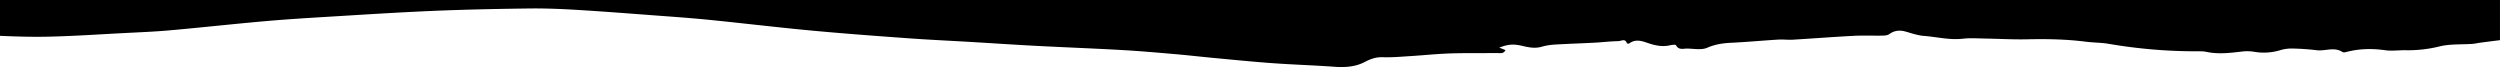
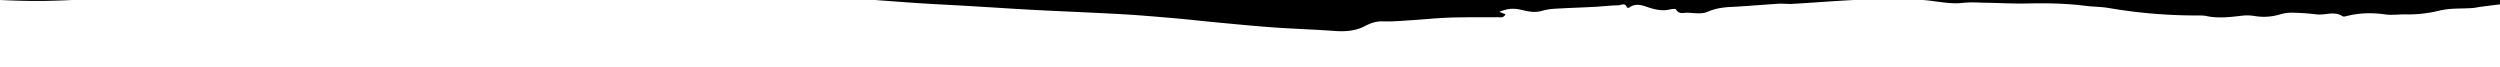
<svg xmlns="http://www.w3.org/2000/svg" data-name="borders Image" viewBox="0 0 3000 80.49">
-   <path d="M0 0v43c19.4.86 38.83 1.45 58.22 1 29.51-.64 59-2.67 88.49-4.2 18.87-1 37.77-1.69 56.58-3.36 38-3.37 75.85-7.57 113.81-10.93 25-2.23 50.15-3.78 75.25-5.3 42.4-2.57 84.79-5.33 127.23-7.14 38.24-1.62 76.53-2.39 114.8-2.89 18.91-.25 37.87.5 56.76 1.62 31.42 1.87 62.8 4.32 94.19 6.67 22 1.64 44 3.18 65.89 5.37 40.73 4.07 81.39 9 122.15 12.8 38.81 3.62 77.7 6.49 116.58 9.3 25.92 1.88 51.88 3 77.83 4.58 25 1.48 50 3.18 75 4.48 34.61 1.8 69.24 3.11 103.84 5.06 21.16 1.2 42.29 3.07 63.42 4.89 15.69 1.35 31.34 3.2 47 4.66 23.48 2.19 47 4.55 70.48 6.24 24.64 1.76 49.36 2.49 74 4.3 12.45.92 24.82.06 35.58-5.49 7.38-3.81 13.9-6.3 22.27-6 11.38.37 22.83-.7 34.23-1.4 15.65-1 31.28-2.64 46.94-3.15 18.84-.6 37.71-.25 56.57-.43 3.16 0 7 1.22 9.49-3.51l-7.49-3c11.23-4.31 17.49-4.57 28.59-1.89 7.26 1.75 14.51 3 22 .9a73.59 73.59 0 0 1 15-2.63c16.11-1 32.24-1.45 48.35-2.31 9.72-.51 19.41-1.71 29.13-1.88 3.23-.06 8-3.59 10.08 2.49.13.4 2.24.74 2.83.3 9-6.76 17.93-1.65 26.45.79 7.43 2.14 14.48 3.16 22 1.49 2.55-.57 7.11-1.2 7.67-.15 3.33 6.17 8.77 3.94 13.43 4 8.1.14 17.18 2 24.06-1 9.44-4.11 18.59-5.47 28.52-5.95 18.88-.9 37.72-2.66 56.59-3.82 5.8-.35 11.66.47 17.46.12 24.32-1.44 48.62-3.36 72.95-4.62 11.77-.61 23.6-.07 35.4-.28 2.58-.05 5.64-.42 7.61-1.84 6.21-4.5 12.62-4.95 19.74-2.93s14.37 4.57 21.7 5.13c15.62 1.18 31 5.24 47 3.34 8.82-1 17.87-.3 26.81-.16 16.76.27 33.52 1.28 50.26.9 23.62-.55 47.13-.09 70.58 2.9 8.93 1.14 18.06 1 26.91 2.49a620 620 0 0 0 105.79 9c3.93 0 8-.11 11.77.7 14.11 3 28.08 1.29 42.13-.36a53 53 0 0 1 15.25.26 67.31 67.31 0 0 0 30.33-1.71 48.78 48.78 0 0 1 13.84-2.24 288.59 288.59 0 0 1 30.55 2.05c10.32 1.32 21.1-4.39 31.09 2.17 1.09.71 3.17.33 4.66-.06 15.36-4 30.75-4.32 46.49-2.1 8 1.13 16.37-.12 24.56 0a156.49 156.49 0 0 0 40.71-4.56c12.69-3.12 26.39-2.13 39.64-3.07 3.12-.23 6.19-1 9.31-1.43q11.8-1.56 23.63-3V0z" />
+   <path d="M0 0c19.4.86 38.83 1.45 58.22 1 29.51-.64 59-2.67 88.49-4.2 18.87-1 37.77-1.69 56.58-3.36 38-3.37 75.85-7.57 113.81-10.93 25-2.23 50.15-3.78 75.25-5.3 42.4-2.57 84.79-5.33 127.23-7.14 38.24-1.62 76.53-2.39 114.8-2.89 18.91-.25 37.87.5 56.76 1.62 31.42 1.87 62.8 4.32 94.19 6.67 22 1.64 44 3.18 65.89 5.37 40.73 4.07 81.39 9 122.15 12.8 38.81 3.62 77.7 6.49 116.58 9.3 25.92 1.88 51.88 3 77.83 4.58 25 1.48 50 3.18 75 4.48 34.61 1.8 69.24 3.11 103.84 5.06 21.16 1.2 42.29 3.07 63.42 4.89 15.69 1.35 31.34 3.2 47 4.66 23.48 2.19 47 4.55 70.48 6.24 24.64 1.76 49.36 2.49 74 4.3 12.45.92 24.82.06 35.58-5.49 7.38-3.81 13.9-6.3 22.27-6 11.38.37 22.83-.7 34.23-1.4 15.65-1 31.28-2.64 46.94-3.15 18.84-.6 37.71-.25 56.57-.43 3.16 0 7 1.22 9.49-3.51l-7.49-3c11.23-4.31 17.49-4.57 28.59-1.89 7.26 1.75 14.51 3 22 .9a73.59 73.59 0 0 1 15-2.63c16.11-1 32.24-1.45 48.35-2.31 9.72-.51 19.41-1.71 29.13-1.88 3.23-.06 8-3.59 10.08 2.49.13.4 2.24.74 2.83.3 9-6.76 17.93-1.65 26.45.79 7.43 2.14 14.48 3.16 22 1.49 2.55-.57 7.11-1.2 7.67-.15 3.33 6.17 8.77 3.94 13.43 4 8.1.14 17.18 2 24.06-1 9.44-4.11 18.59-5.47 28.52-5.95 18.88-.9 37.72-2.66 56.59-3.82 5.8-.35 11.66.47 17.46.12 24.32-1.44 48.62-3.36 72.95-4.62 11.77-.61 23.6-.07 35.4-.28 2.58-.05 5.64-.42 7.61-1.84 6.21-4.5 12.62-4.95 19.74-2.93s14.37 4.57 21.7 5.13c15.62 1.18 31 5.24 47 3.34 8.82-1 17.87-.3 26.81-.16 16.76.27 33.52 1.28 50.26.9 23.62-.55 47.13-.09 70.58 2.9 8.93 1.14 18.06 1 26.91 2.49a620 620 0 0 0 105.79 9c3.93 0 8-.11 11.77.7 14.11 3 28.08 1.29 42.13-.36a53 53 0 0 1 15.25.26 67.31 67.31 0 0 0 30.33-1.71 48.78 48.78 0 0 1 13.84-2.24 288.59 288.59 0 0 1 30.55 2.05c10.32 1.32 21.1-4.39 31.09 2.17 1.09.71 3.17.33 4.66-.06 15.36-4 30.75-4.32 46.49-2.1 8 1.13 16.37-.12 24.56 0a156.49 156.49 0 0 0 40.71-4.56c12.69-3.12 26.39-2.13 39.64-3.07 3.12-.23 6.19-1 9.31-1.43q11.8-1.56 23.63-3V0z" />
</svg>